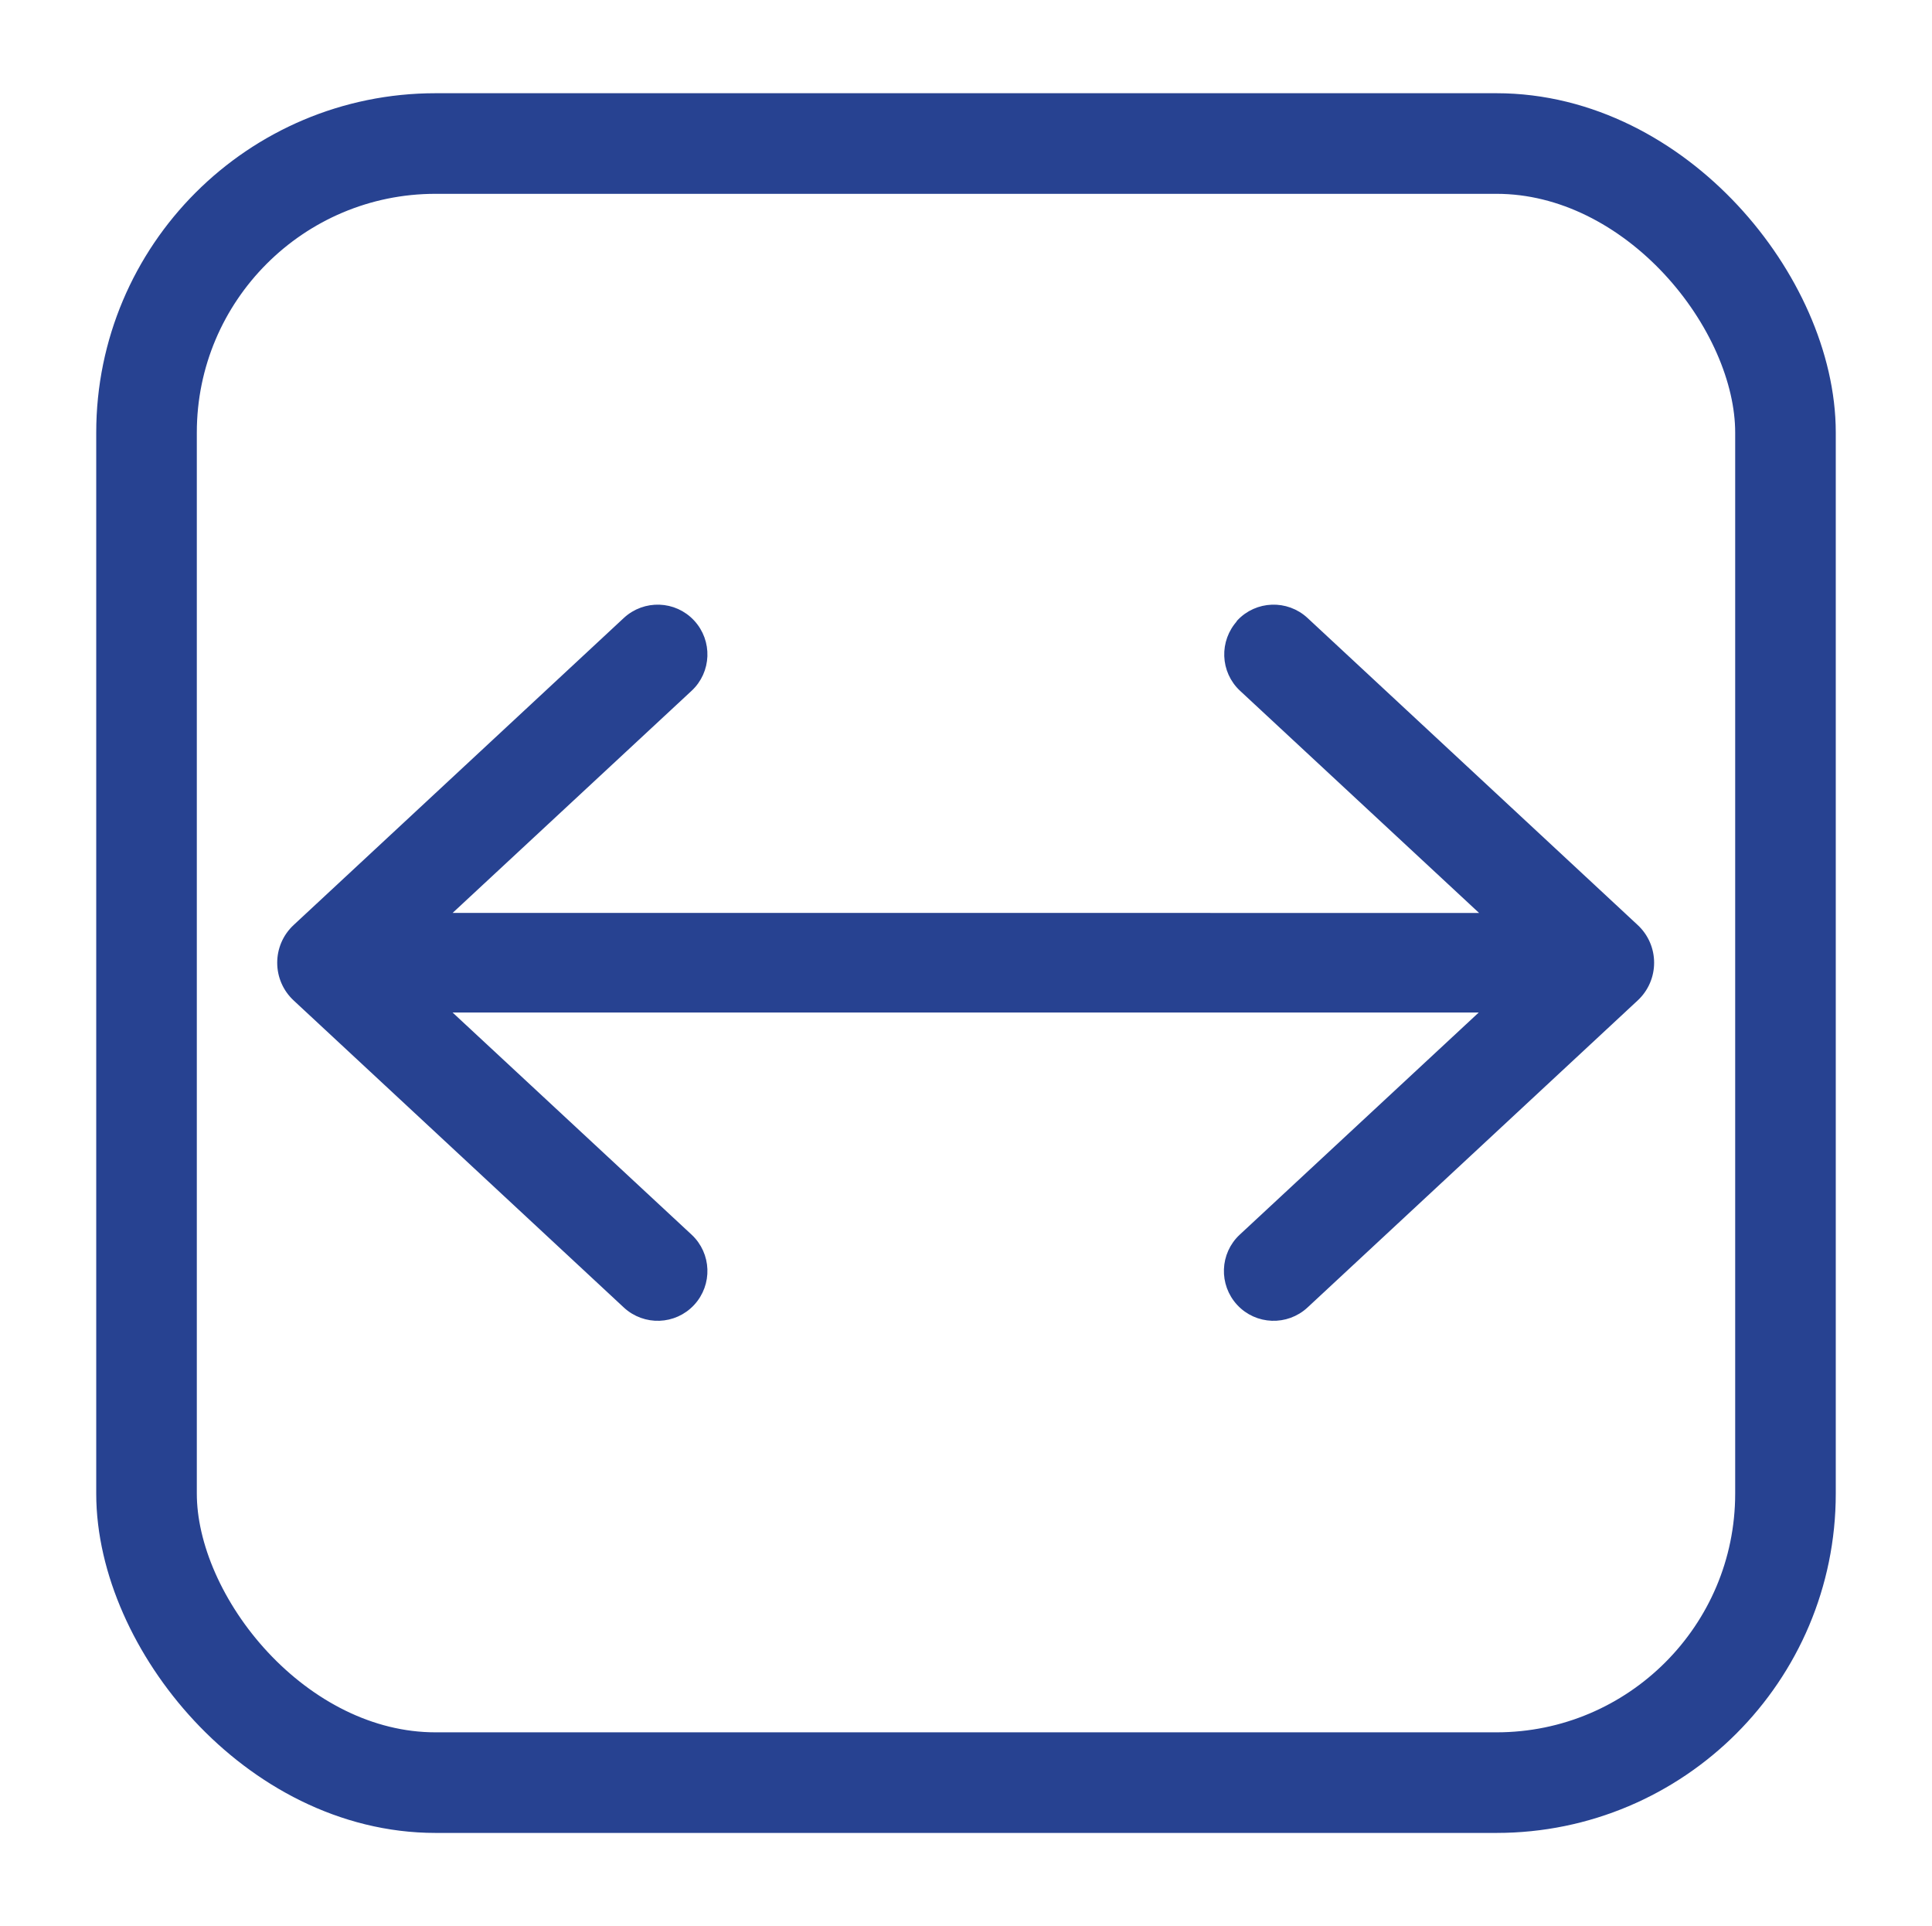
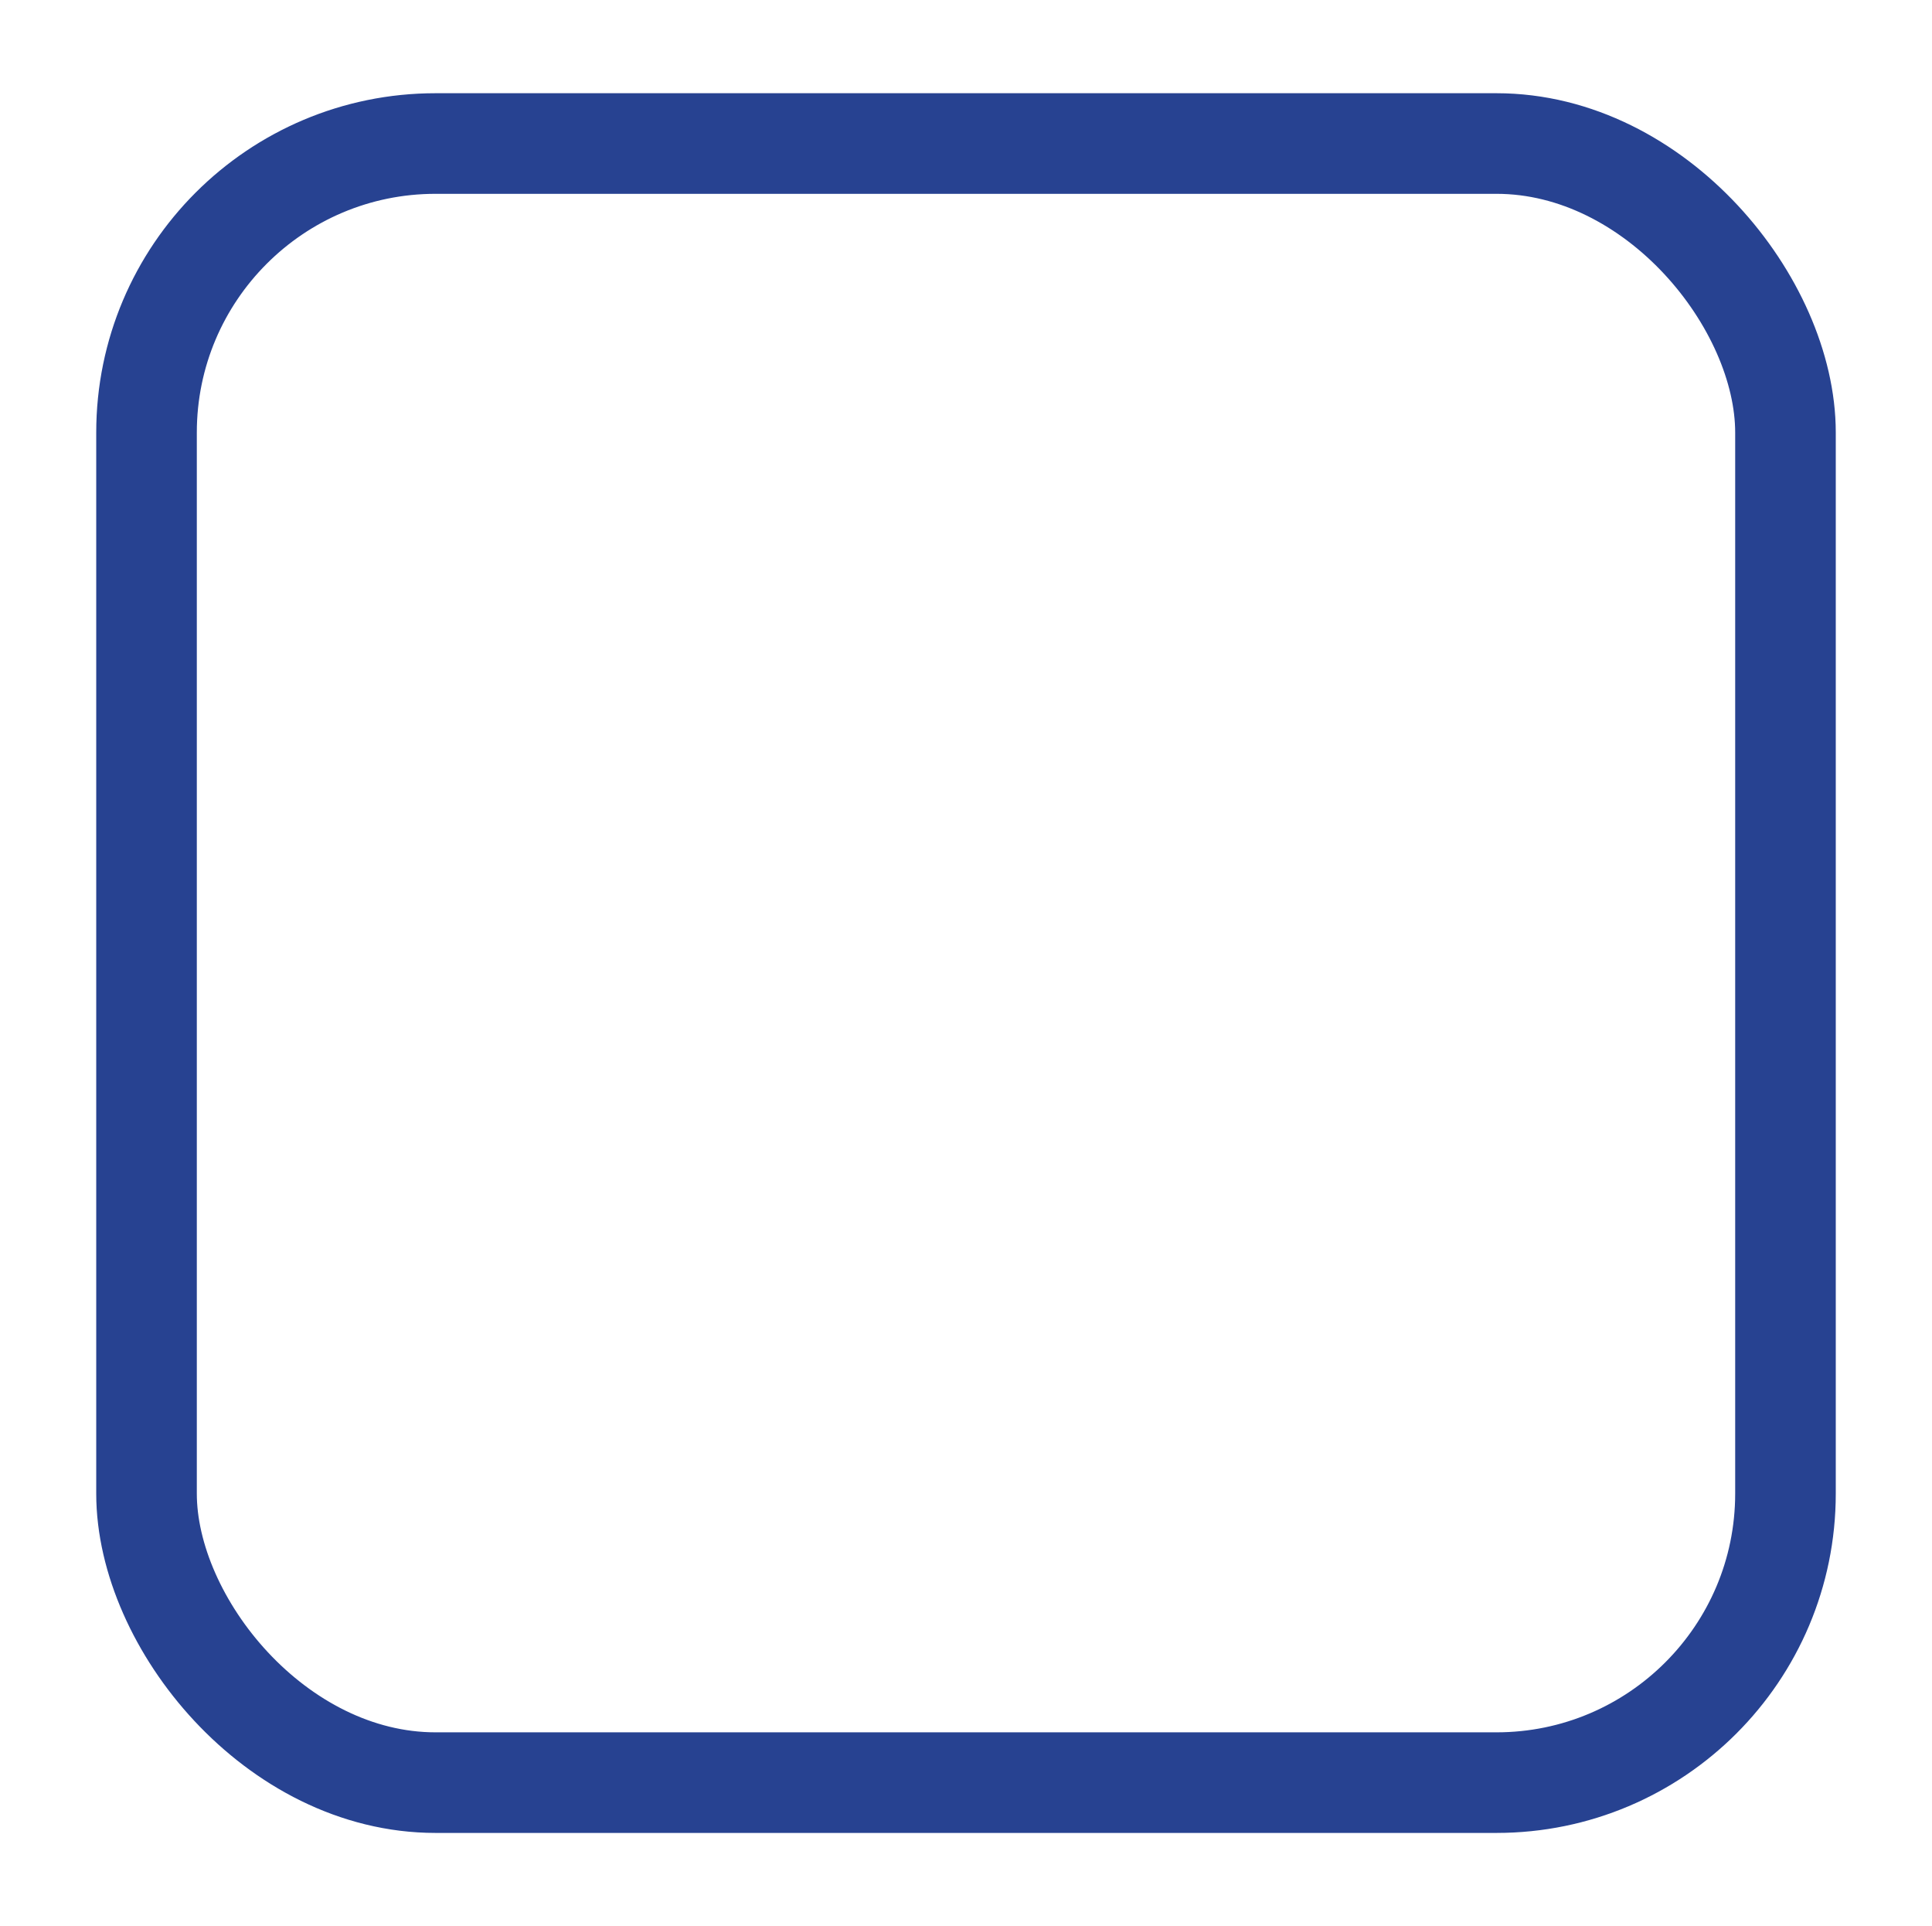
<svg xmlns="http://www.w3.org/2000/svg" id="a" viewBox="0 0 57.62 57.44">
  <defs>
    <style>.b{fill:#274291;stroke-width:.25px;}.b,.c{stroke:#274291;stroke-linecap:round;stroke-linejoin:round;}.c{fill:none;stroke-width:3px;}</style>
  </defs>
-   <path class="b" d="M37,18.59h0c-.51.55-.48,1.41.07,1.92l7.36,6.84H13.18l7.36-6.84c.55-.51.58-1.37.07-1.92h0c-.51-.55-1.37-.58-1.92-.07l-9.84,9.15c-.61.56-.61,1.52,0,2.08l9.84,9.15c.55.51,1.41.48,1.92-.07h0c.51-.55.48-1.41-.07-1.92l-7.36-6.84h31.24l-7.36,6.84c-.55.51-.58,1.37-.07,1.92h0c.51.55,1.37.58,1.92.07l9.84-9.15c.61-.56.61-1.52,0-2.08l-9.84-9.15c-.55-.51-1.41-.48-1.92.07Z" />
  <rect class="c" x="4.37" y="4.28" width="48.88" height="48.88" rx="8.62" ry="8.62" />
</svg>